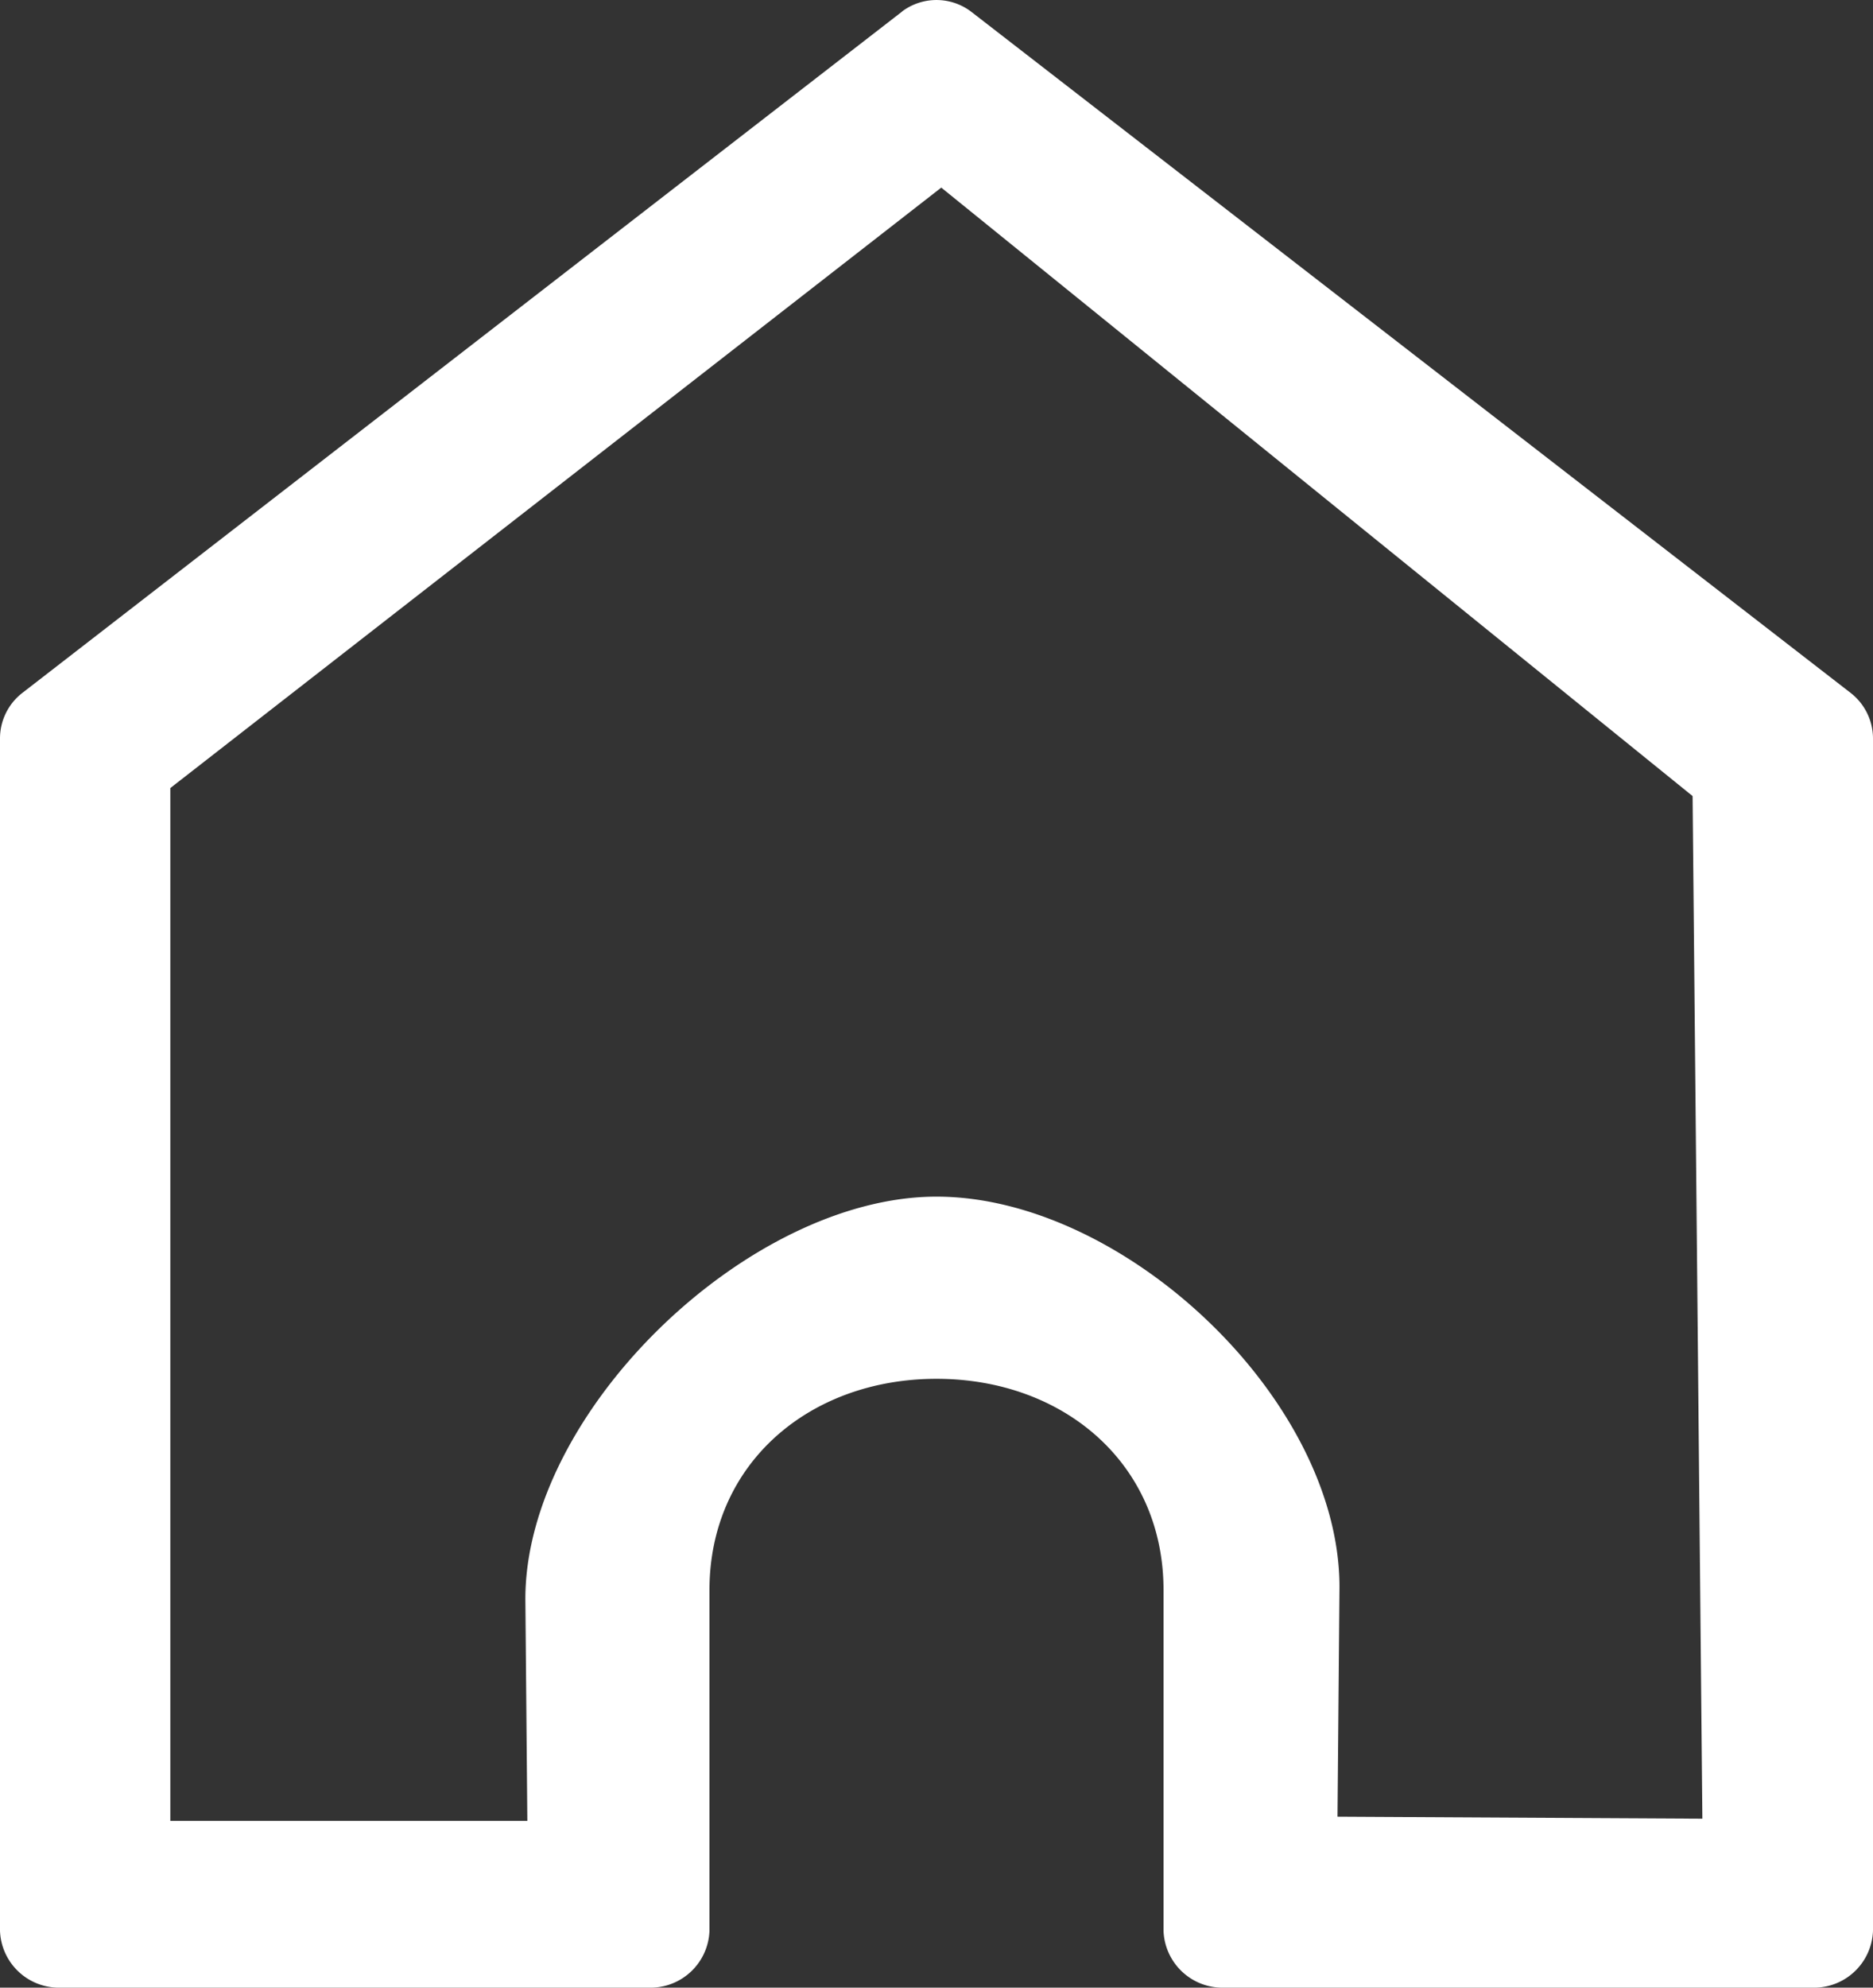
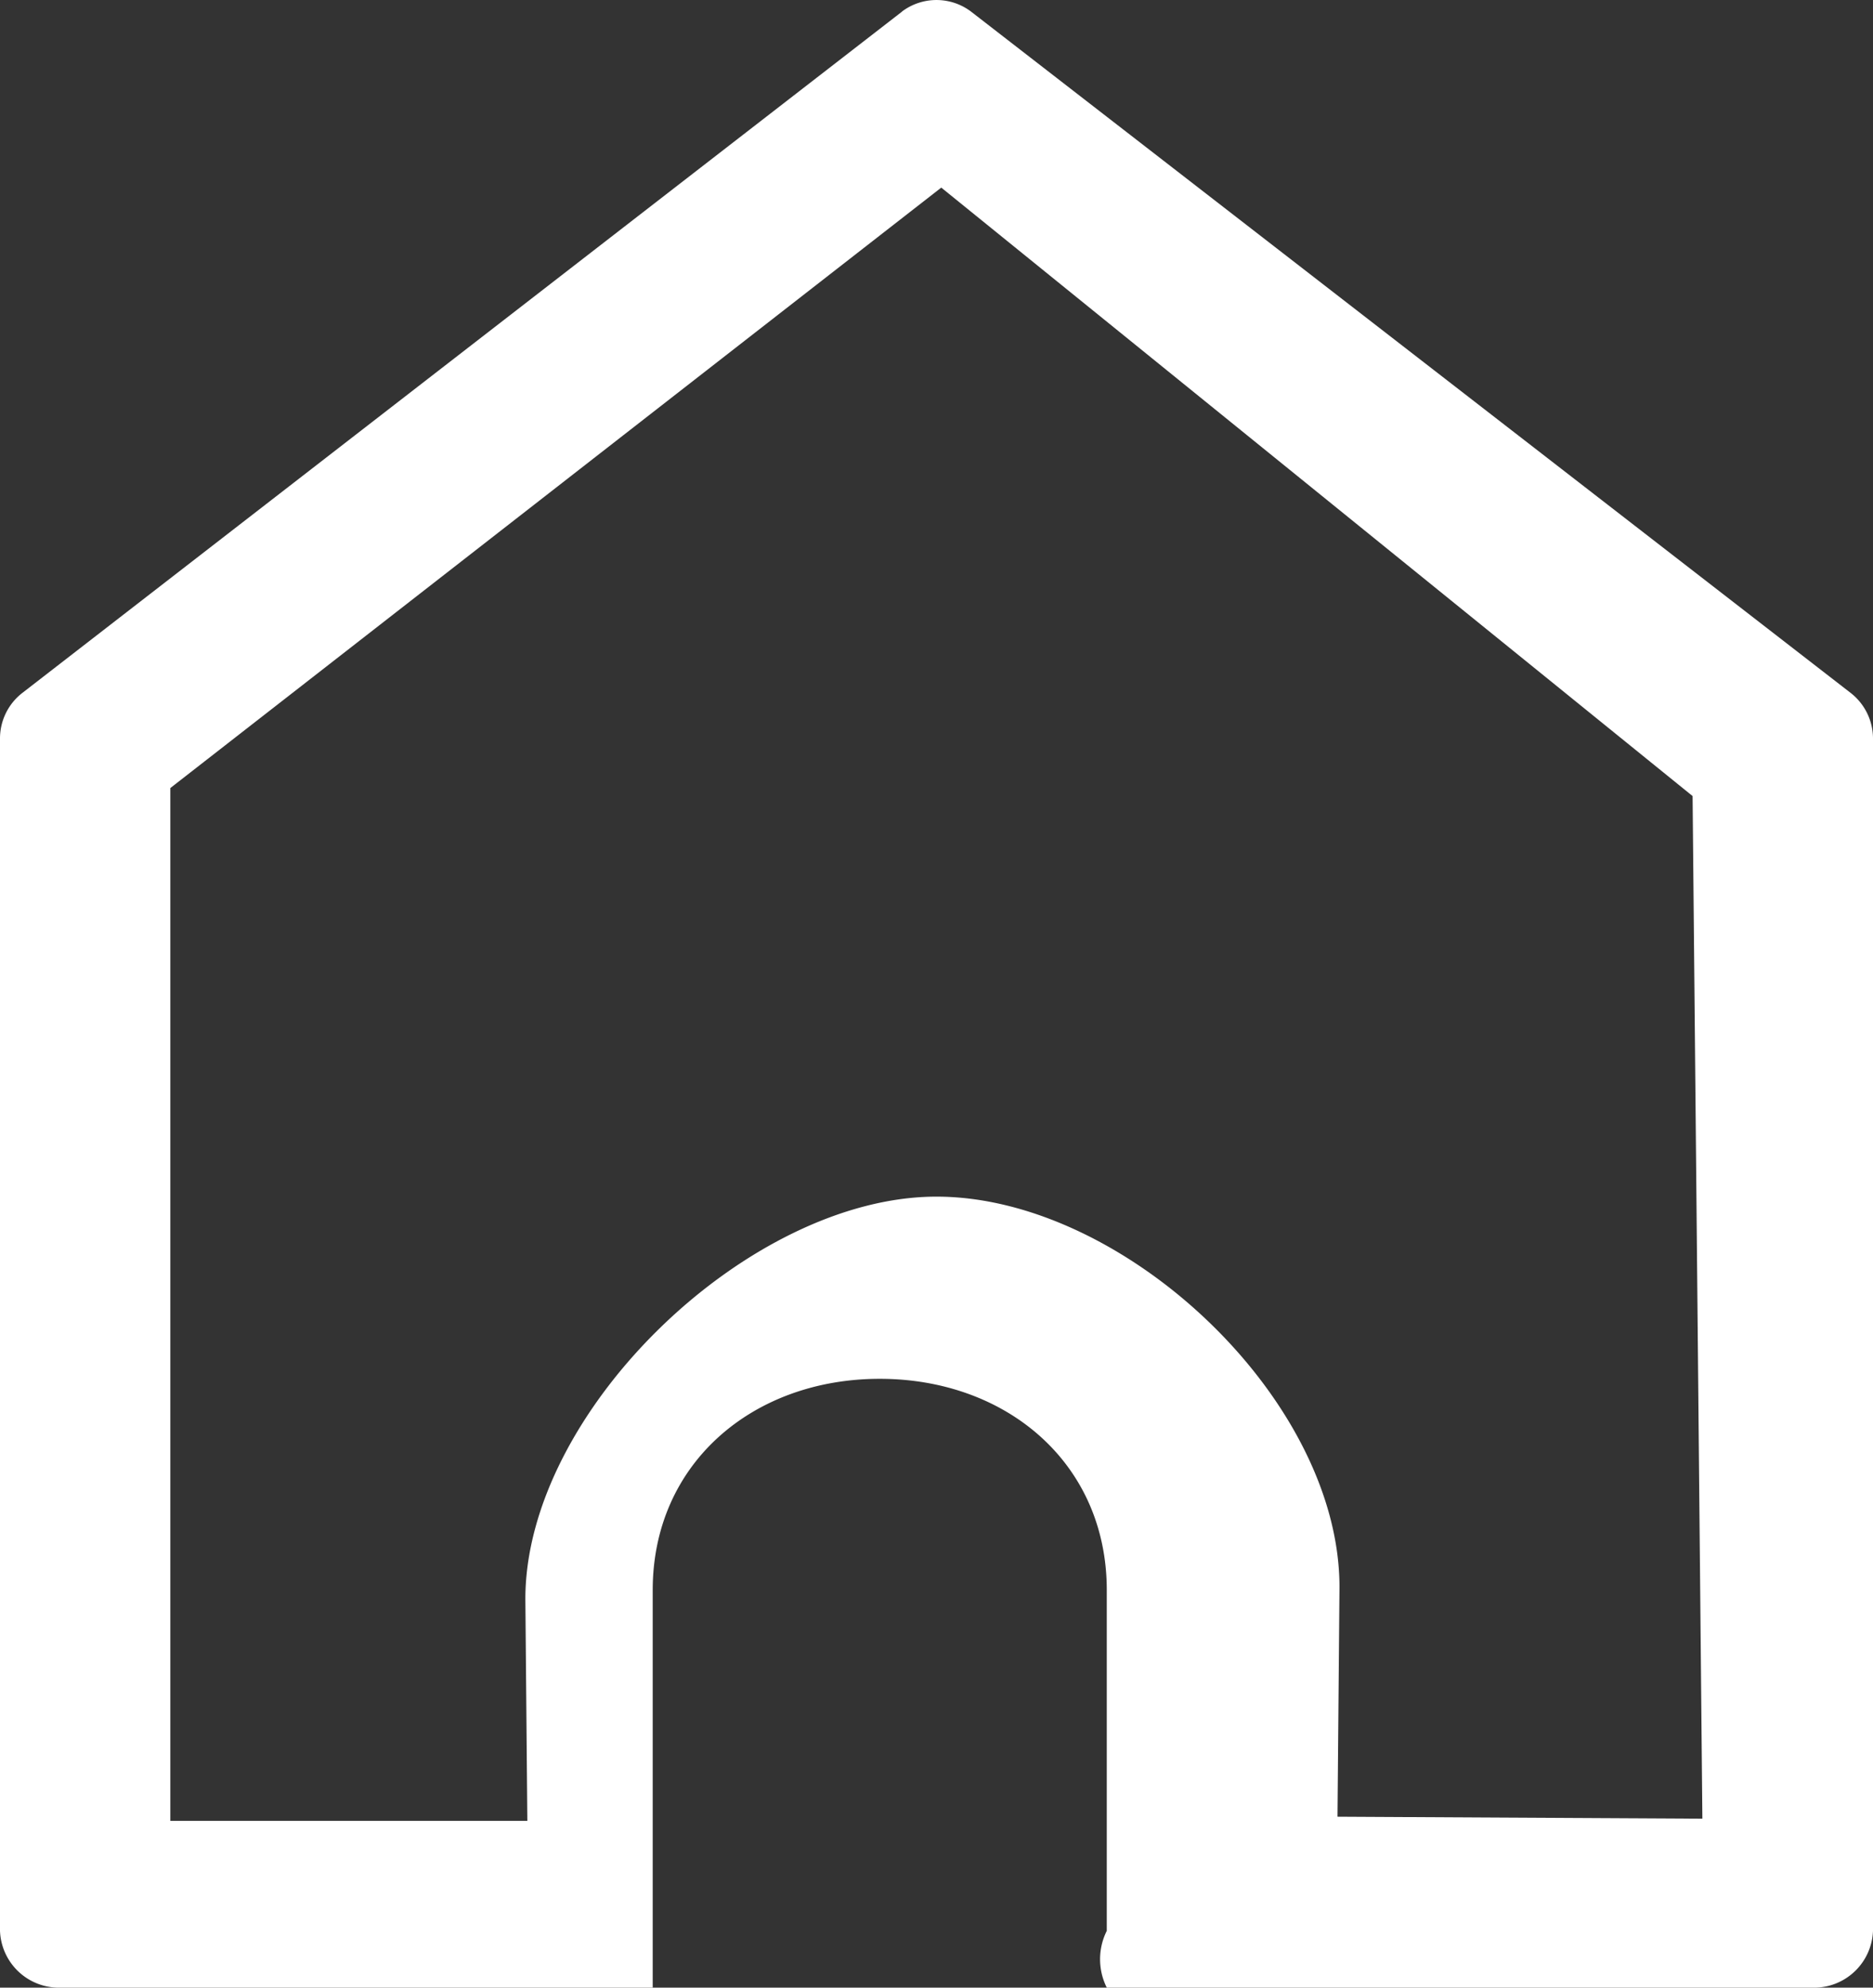
<svg xmlns="http://www.w3.org/2000/svg" width="369.6" height="392" viewBox="0 0 369.6 392">
  <rect x="0" y="0" width="369.6" height="392" fill="#333333" stroke="none" />
  <defs>
    <style>.bb113b63-6c13-4346-8d2e-aeb7164dcabd{fill:#fff;}</style>
  </defs>
  <g id="e44aacff-776f-49c5-a261-223882a6af2b" data-name="Capa 2">
    <g id="b472a958-fa32-4292-ad81-ed8ada6b88c5" data-name="Capa 1">
-       <path class="bb113b63-6c13-4346-8d2e-aeb7164dcabd" d="M178,2.29,4.38,136.68A11.36,11.36,0,0,0,0,145.6V380.8A11.64,11.64,0,0,0,11.2,392H128.8A11.64,11.64,0,0,0,140,380.8V313.6c0-25,19.78-41.67,44.8-41.67s44.8,16.66,44.8,41.67v67.2A11.64,11.64,0,0,0,240.8,392H358.4a11.64,11.64,0,0,0,11.2-11.2V145.6a11.39,11.39,0,0,0-4.38-8.92L191.62,2.29a11.33,11.33,0,0,0-13.65,0ZM185.74,37,334,157l1.93,201.68-72-.39.39-45.29c0-37-42.49-77-79.52-77s-81.13,42.32-81.13,79.36l.39,43.74H33.61V155.42Z" />
+       <path class="bb113b63-6c13-4346-8d2e-aeb7164dcabd" d="M178,2.29,4.38,136.68A11.36,11.36,0,0,0,0,145.6V380.8A11.64,11.64,0,0,0,11.2,392H128.8V313.6c0-25,19.78-41.67,44.8-41.67s44.8,16.66,44.8,41.67v67.2A11.64,11.64,0,0,0,240.8,392H358.4a11.64,11.64,0,0,0,11.2-11.2V145.6a11.39,11.39,0,0,0-4.38-8.92L191.62,2.29a11.33,11.33,0,0,0-13.65,0ZM185.74,37,334,157l1.93,201.68-72-.39.39-45.29c0-37-42.49-77-79.52-77s-81.13,42.32-81.13,79.36l.39,43.74H33.61V155.42Z" />
    </g>
  </g>
</svg>